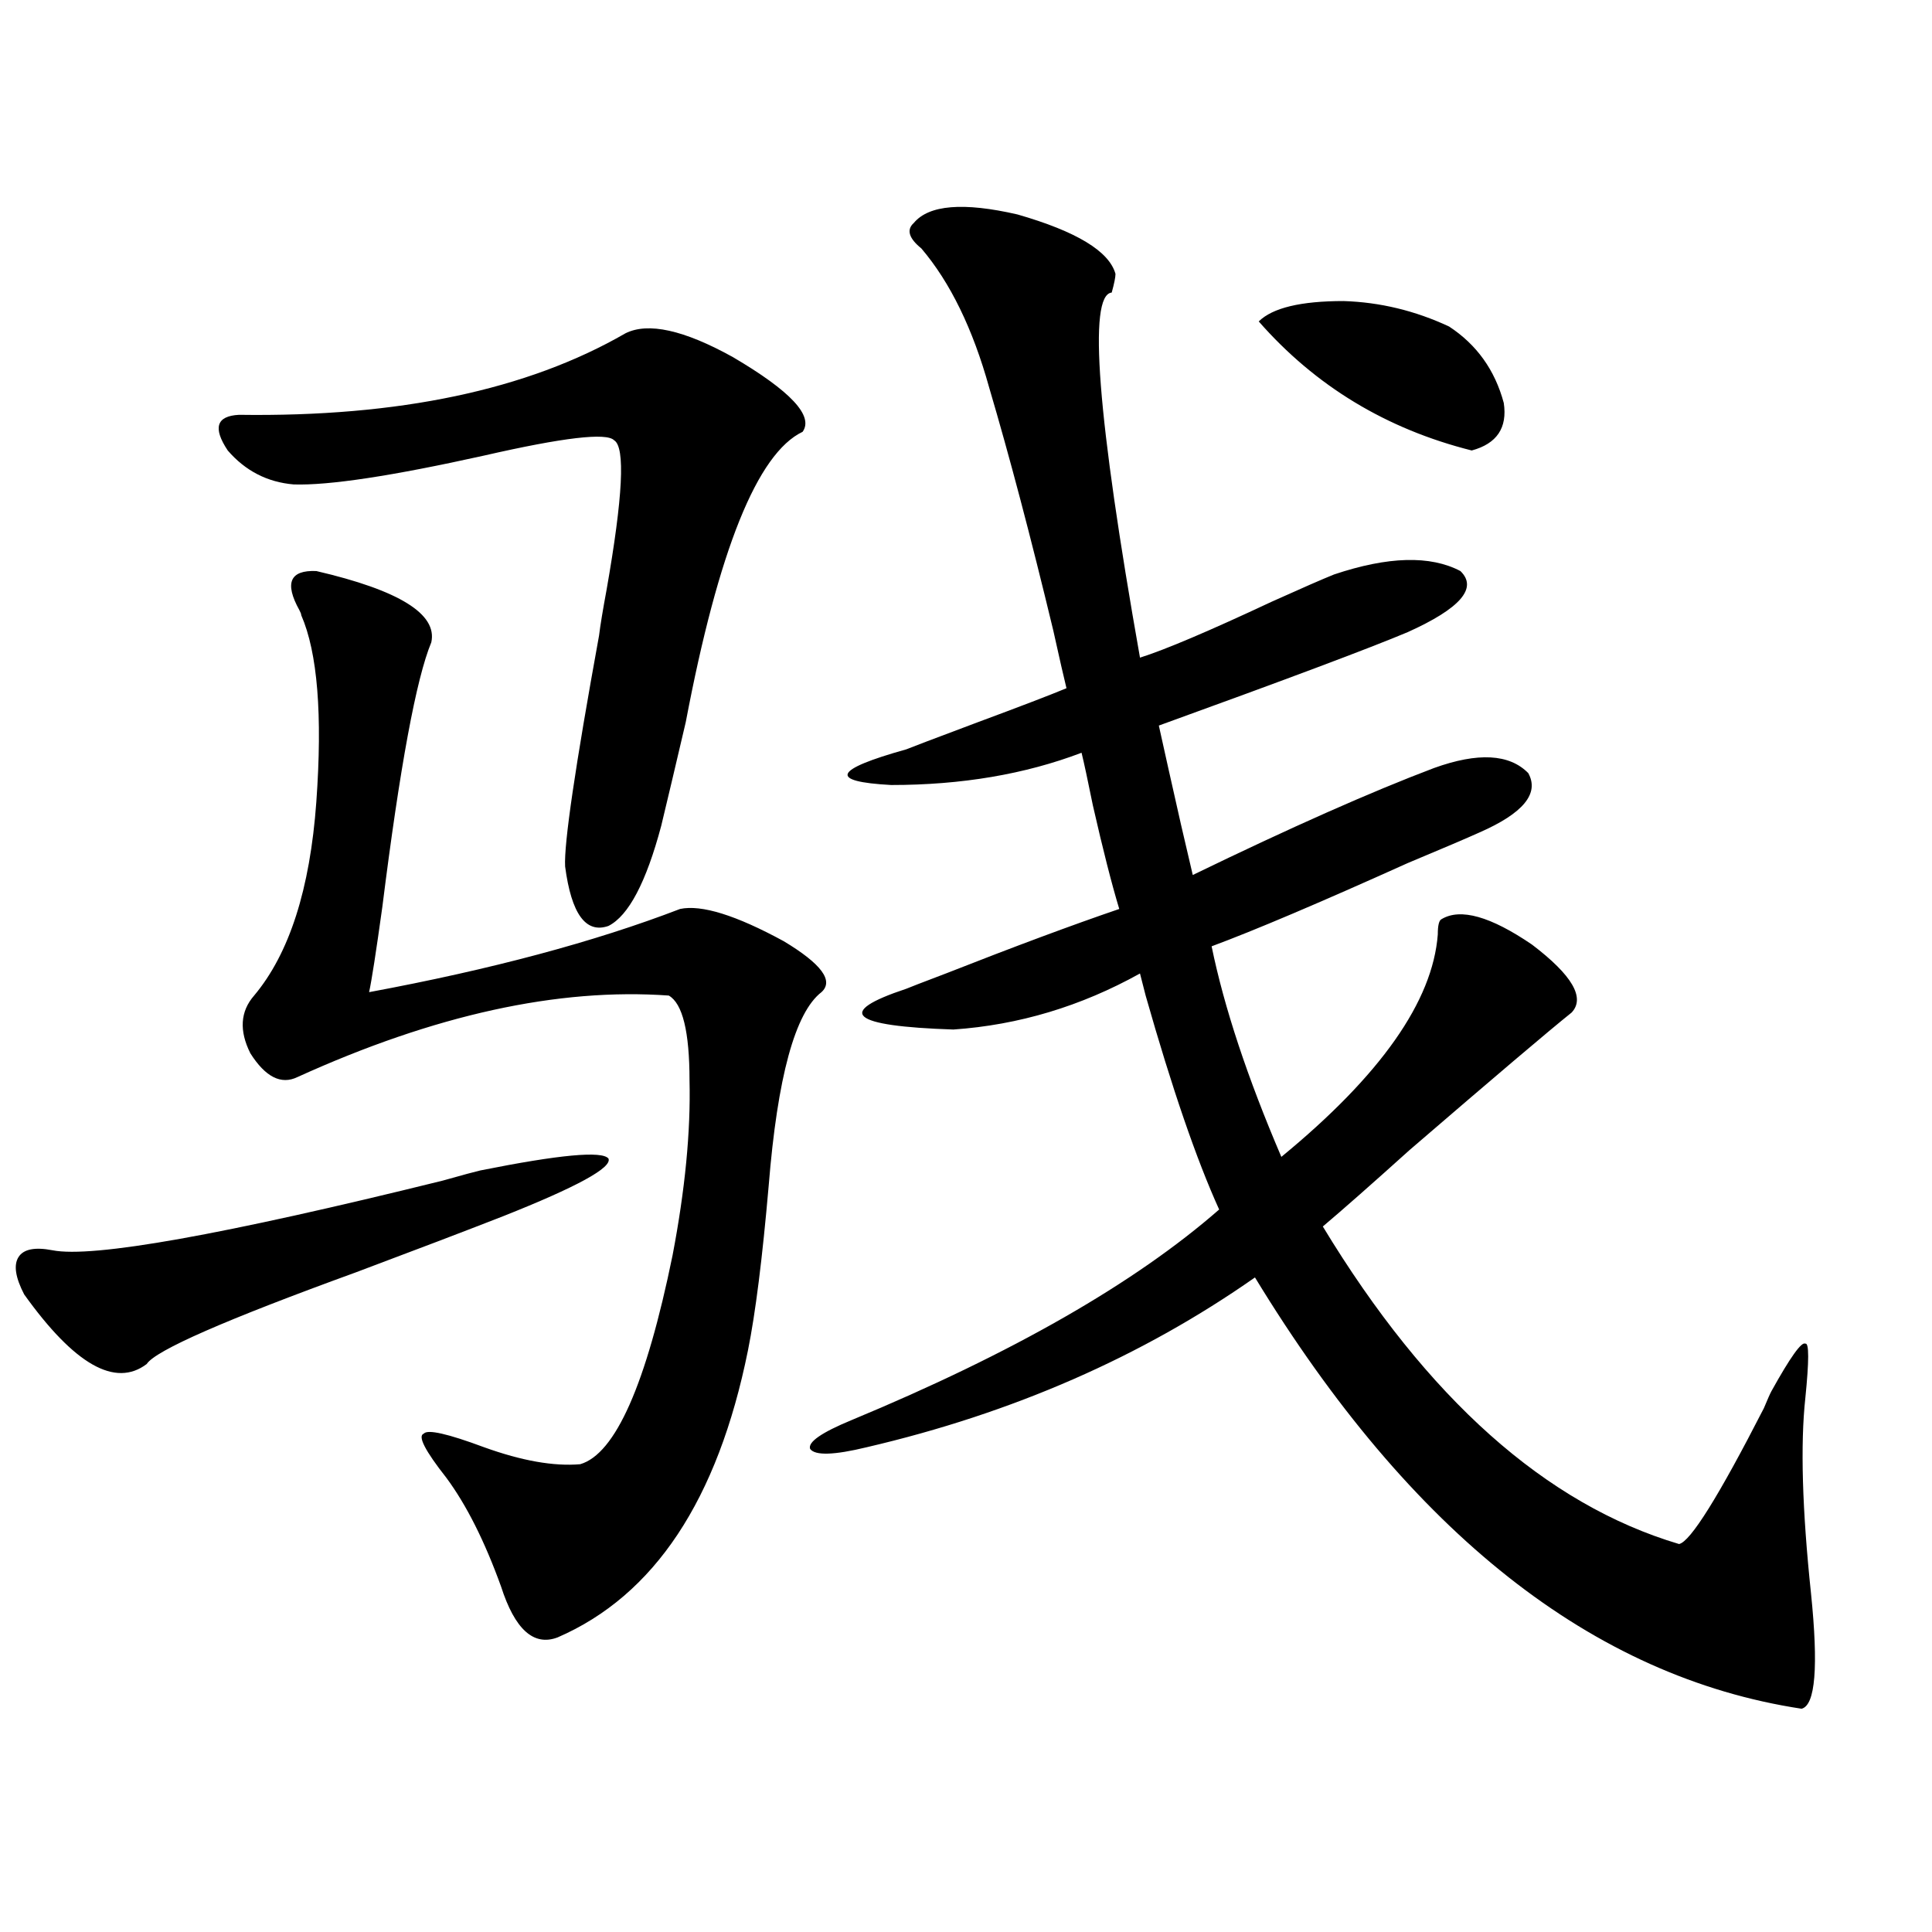
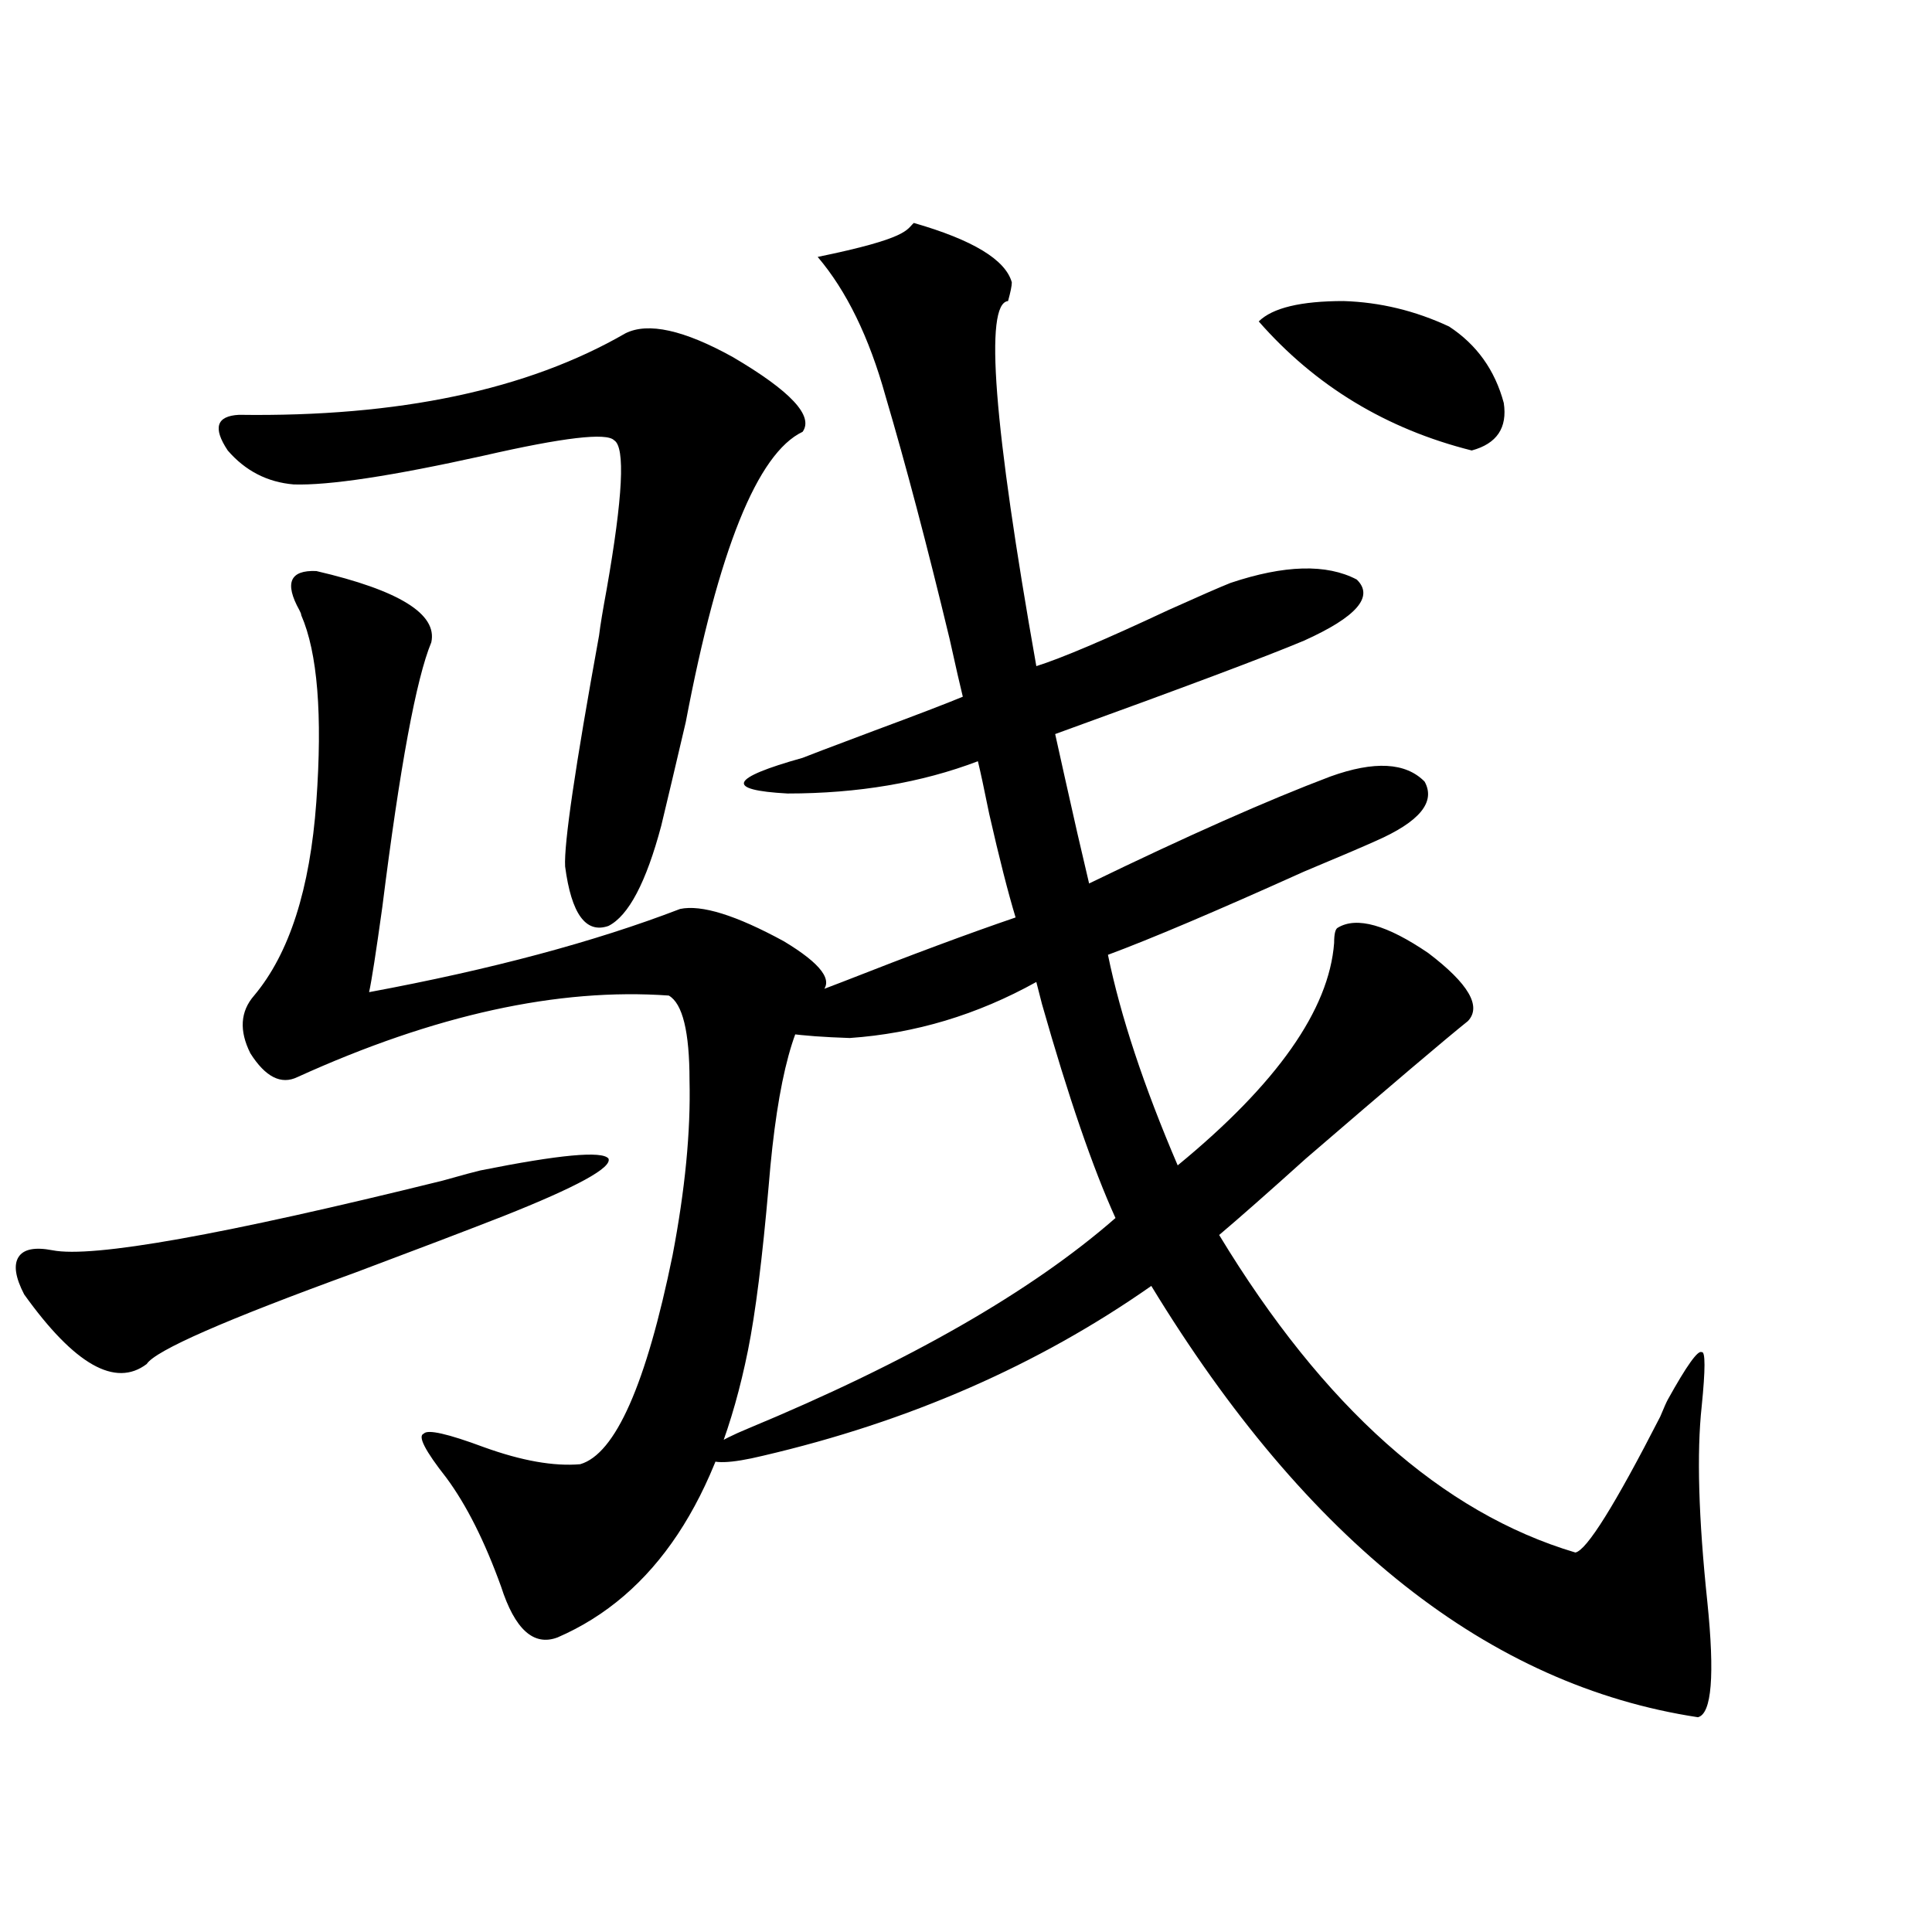
<svg xmlns="http://www.w3.org/2000/svg" version="1.1" id="图层_1" x="0px" y="0px" width="1000px" height="1000px" viewBox="0 0 1000 1000" enable-background="new 0 0 1000 1000" xml:space="preserve">
-   <path d="M248.604,605.824c40.975-8.198,63.078-10.245,66.34-6.152c1.951,4.696-16.265,14.653-54.633,29.883  c-19.512,7.622-44.877,17.29-76.096,29.004c-67.65,24.609-103.747,40.43-108.29,47.461c-16.265,12.305-37.407,0.302-63.413-36.035  c-4.558-8.789-5.533-15.229-2.927-19.336c2.592-4.093,8.445-5.273,17.561-3.516c20.808,4.106,88.123-7.91,201.946-36.035  C239.488,608.173,245.997,606.415,248.604,605.824z M323.724,172.523c11.707-5.851,30.243-1.758,55.608,12.305  c29.908,17.578,41.95,30.474,36.097,38.672c-23.414,11.138-43.581,61.235-60.486,150.293c-5.213,22.274-9.436,40.142-12.683,53.613  c-7.805,29.306-16.92,46.582-27.316,51.855c-11.707,4.106-19.191-6.152-22.438-30.762c-0.655-11.714,5.198-51.554,17.561-119.531  c0.641-5.273,1.951-13.184,3.902-23.73c8.445-48.038,9.756-73.828,3.902-77.344c-3.902-4.093-26.341-1.456-67.315,7.91  c-47.483,10.547-80.333,15.532-98.534,14.941c-13.658-1.167-25.045-7.031-34.146-17.578c-7.805-11.714-5.854-17.866,5.854-18.457  C206.318,215.892,272.993,201.829,323.724,172.523z M163.728,295.57c42.926,9.97,62.758,22.274,59.511,36.914  c-7.805,18.759-16.265,64.462-25.365,137.109c-3.262,23.442-5.533,38.095-6.829,43.945c63.078-11.714,116.735-26.065,160.972-43.066  c11.052-2.335,28.933,3.228,53.657,16.699c19.512,11.728,26.006,20.517,19.512,26.367c-13.658,10.547-22.773,43.945-27.316,100.195  c-3.262,37.505-6.829,65.918-10.731,85.254c-15.609,77.344-48.459,126.851-98.534,148.535c-12.362,4.683-22.118-4.106-29.268-26.367  c-8.46-23.429-17.896-42.188-28.292-56.25c-11.066-14.063-14.969-21.671-11.707-22.852c1.951-2.335,12.348,0,31.219,7.031  c19.512,7.031,36.097,9.97,49.755,8.789c18.201-5.273,34.146-41.309,47.804-108.105c6.494-33.976,9.421-64.16,8.78-90.527  c0-25.187-3.582-39.839-10.731-43.945c-57.239-4.093-121.308,9.97-192.19,42.188c-8.46,4.106-16.585,0-24.39-12.305  c-5.854-11.714-5.213-21.671,1.951-29.883c18.201-21.671,28.933-55.069,32.194-100.195c3.247-45.112,0.641-77.344-7.805-96.68  c0-0.577-0.335-1.456-0.976-2.637C147.143,301.723,150.069,294.993,163.728,295.57z M472.988,115.395  c7.805-9.366,25.686-10.835,53.657-4.395c30.563,8.789,47.469,19.048,50.73,30.762c0,1.758-0.655,4.985-1.951,9.668  c-12.362,1.181-7.484,64.16,14.634,188.965c13.003-4.093,35.762-13.761,68.291-29.004c15.609-7.031,26.341-11.714,32.194-14.063  c27.957-9.366,49.755-9.956,65.364-1.758c9.101,8.789,0,19.336-27.316,31.641c-19.512,8.212-62.438,24.321-128.777,48.34  c0.641,2.938,2.271,10.259,4.878,21.973c4.543,20.517,8.78,38.974,12.683,55.371c50.73-24.609,92.346-43.066,124.875-55.371  c22.759-8.198,39.023-7.319,48.779,2.637c5.854,10.547-2.606,20.806-25.365,30.762c-6.509,2.938-18.871,8.212-37.072,15.82  c-45.532,20.517-79.357,34.868-101.461,43.066c6.494,31.641,18.536,67.978,36.097,108.984  c51.371-42.188,78.367-80.558,80.974-115.137c0-4.683,0.641-7.319,1.951-7.91c9.756-5.851,25.365-1.456,46.828,13.184  c20.808,15.82,27.637,27.548,20.487,35.156c-11.707,9.38-39.679,33.11-83.9,71.191c-19.512,17.578-34.48,30.762-44.877,39.551  c53.978,89.071,115.439,143.853,184.386,164.355c5.854-1.167,20.487-24.609,43.901-70.313c1.951-4.683,3.247-7.608,3.902-8.789  c9.756-17.578,15.609-25.776,17.561-24.609c1.951-0.577,1.951,8.789,0,28.125c-2.606,24.032-1.631,57.72,2.927,101.074  c3.902,38.081,2.271,58.008-4.878,59.766c-107.97-16.411-202.281-90.815-282.92-223.242  c-58.535,41.021-125.53,70.313-200.971,87.891c-16.92,4.106-26.676,4.395-29.268,0.879c-1.311-3.516,5.854-8.487,21.463-14.941  c83.245-34.565,146.658-70.89,190.239-108.984c-11.707-25.776-24.39-62.69-38.048-110.742c-1.311-5.273-2.286-9.077-2.927-11.426  c-30.578,17.001-62.772,26.669-96.583,29.004c-53.337-1.758-61.462-8.789-24.39-21.094c1.296-0.577,8.125-3.214,20.487-7.91  c35.762-14.063,65.685-25.187,89.754-33.398c-3.902-12.882-8.46-30.762-13.658-53.613c-2.606-12.882-4.558-21.973-5.854-27.246  c-29.268,11.138-62.117,16.699-98.534,16.699c-32.529-1.758-29.923-7.91,7.805-18.457c1.296-0.577,13.658-5.273,37.072-14.063  c22.104-8.198,37.393-14.063,45.853-17.578c-1.311-5.273-3.582-15.229-6.829-29.883c-11.707-48.628-22.773-90.527-33.17-125.684  c-8.46-30.46-20.167-54.492-35.121-72.07C470.382,123.305,469.086,118.91,472.988,115.395z M750.055,169.008  c14.299,9.38,23.734,22.563,28.292,39.551c1.951,12.896-3.582,21.094-16.585,24.609c-44.236-11.124-80.974-33.398-110.241-66.797  c7.149-7.031,21.783-10.547,43.901-10.547C714.278,156.415,732.494,160.81,750.055,169.008z" />
+   <path d="M248.604,605.824c40.975-8.198,63.078-10.245,66.34-6.152c1.951,4.696-16.265,14.653-54.633,29.883  c-19.512,7.622-44.877,17.29-76.096,29.004c-67.65,24.609-103.747,40.43-108.29,47.461c-16.265,12.305-37.407,0.302-63.413-36.035  c-4.558-8.789-5.533-15.229-2.927-19.336c2.592-4.093,8.445-5.273,17.561-3.516c20.808,4.106,88.123-7.91,201.946-36.035  C239.488,608.173,245.997,606.415,248.604,605.824z M323.724,172.523c11.707-5.851,30.243-1.758,55.608,12.305  c29.908,17.578,41.95,30.474,36.097,38.672c-23.414,11.138-43.581,61.235-60.486,150.293c-5.213,22.274-9.436,40.142-12.683,53.613  c-7.805,29.306-16.92,46.582-27.316,51.855c-11.707,4.106-19.191-6.152-22.438-30.762c-0.655-11.714,5.198-51.554,17.561-119.531  c0.641-5.273,1.951-13.184,3.902-23.73c8.445-48.038,9.756-73.828,3.902-77.344c-3.902-4.093-26.341-1.456-67.315,7.91  c-47.483,10.547-80.333,15.532-98.534,14.941c-13.658-1.167-25.045-7.031-34.146-17.578c-7.805-11.714-5.854-17.866,5.854-18.457  C206.318,215.892,272.993,201.829,323.724,172.523z M163.728,295.57c42.926,9.97,62.758,22.274,59.511,36.914  c-7.805,18.759-16.265,64.462-25.365,137.109c-3.262,23.442-5.533,38.095-6.829,43.945c63.078-11.714,116.735-26.065,160.972-43.066  c11.052-2.335,28.933,3.228,53.657,16.699c19.512,11.728,26.006,20.517,19.512,26.367c-13.658,10.547-22.773,43.945-27.316,100.195  c-3.262,37.505-6.829,65.918-10.731,85.254c-15.609,77.344-48.459,126.851-98.534,148.535c-12.362,4.683-22.118-4.106-29.268-26.367  c-8.46-23.429-17.896-42.188-28.292-56.25c-11.066-14.063-14.969-21.671-11.707-22.852c1.951-2.335,12.348,0,31.219,7.031  c19.512,7.031,36.097,9.97,49.755,8.789c18.201-5.273,34.146-41.309,47.804-108.105c6.494-33.976,9.421-64.16,8.78-90.527  c0-25.187-3.582-39.839-10.731-43.945c-57.239-4.093-121.308,9.97-192.19,42.188c-8.46,4.106-16.585,0-24.39-12.305  c-5.854-11.714-5.213-21.671,1.951-29.883c18.201-21.671,28.933-55.069,32.194-100.195c3.247-45.112,0.641-77.344-7.805-96.68  c0-0.577-0.335-1.456-0.976-2.637C147.143,301.723,150.069,294.993,163.728,295.57z M472.988,115.395  c30.563,8.789,47.469,19.048,50.73,30.762c0,1.758-0.655,4.985-1.951,9.668  c-12.362,1.181-7.484,64.16,14.634,188.965c13.003-4.093,35.762-13.761,68.291-29.004c15.609-7.031,26.341-11.714,32.194-14.063  c27.957-9.366,49.755-9.956,65.364-1.758c9.101,8.789,0,19.336-27.316,31.641c-19.512,8.212-62.438,24.321-128.777,48.34  c0.641,2.938,2.271,10.259,4.878,21.973c4.543,20.517,8.78,38.974,12.683,55.371c50.73-24.609,92.346-43.066,124.875-55.371  c22.759-8.198,39.023-7.319,48.779,2.637c5.854,10.547-2.606,20.806-25.365,30.762c-6.509,2.938-18.871,8.212-37.072,15.82  c-45.532,20.517-79.357,34.868-101.461,43.066c6.494,31.641,18.536,67.978,36.097,108.984  c51.371-42.188,78.367-80.558,80.974-115.137c0-4.683,0.641-7.319,1.951-7.91c9.756-5.851,25.365-1.456,46.828,13.184  c20.808,15.82,27.637,27.548,20.487,35.156c-11.707,9.38-39.679,33.11-83.9,71.191c-19.512,17.578-34.48,30.762-44.877,39.551  c53.978,89.071,115.439,143.853,184.386,164.355c5.854-1.167,20.487-24.609,43.901-70.313c1.951-4.683,3.247-7.608,3.902-8.789  c9.756-17.578,15.609-25.776,17.561-24.609c1.951-0.577,1.951,8.789,0,28.125c-2.606,24.032-1.631,57.72,2.927,101.074  c3.902,38.081,2.271,58.008-4.878,59.766c-107.97-16.411-202.281-90.815-282.92-223.242  c-58.535,41.021-125.53,70.313-200.971,87.891c-16.92,4.106-26.676,4.395-29.268,0.879c-1.311-3.516,5.854-8.487,21.463-14.941  c83.245-34.565,146.658-70.89,190.239-108.984c-11.707-25.776-24.39-62.69-38.048-110.742c-1.311-5.273-2.286-9.077-2.927-11.426  c-30.578,17.001-62.772,26.669-96.583,29.004c-53.337-1.758-61.462-8.789-24.39-21.094c1.296-0.577,8.125-3.214,20.487-7.91  c35.762-14.063,65.685-25.187,89.754-33.398c-3.902-12.882-8.46-30.762-13.658-53.613c-2.606-12.882-4.558-21.973-5.854-27.246  c-29.268,11.138-62.117,16.699-98.534,16.699c-32.529-1.758-29.923-7.91,7.805-18.457c1.296-0.577,13.658-5.273,37.072-14.063  c22.104-8.198,37.393-14.063,45.853-17.578c-1.311-5.273-3.582-15.229-6.829-29.883c-11.707-48.628-22.773-90.527-33.17-125.684  c-8.46-30.46-20.167-54.492-35.121-72.07C470.382,123.305,469.086,118.91,472.988,115.395z M750.055,169.008  c14.299,9.38,23.734,22.563,28.292,39.551c1.951,12.896-3.582,21.094-16.585,24.609c-44.236-11.124-80.974-33.398-110.241-66.797  c7.149-7.031,21.783-10.547,43.901-10.547C714.278,156.415,732.494,160.81,750.055,169.008z" />
</svg>